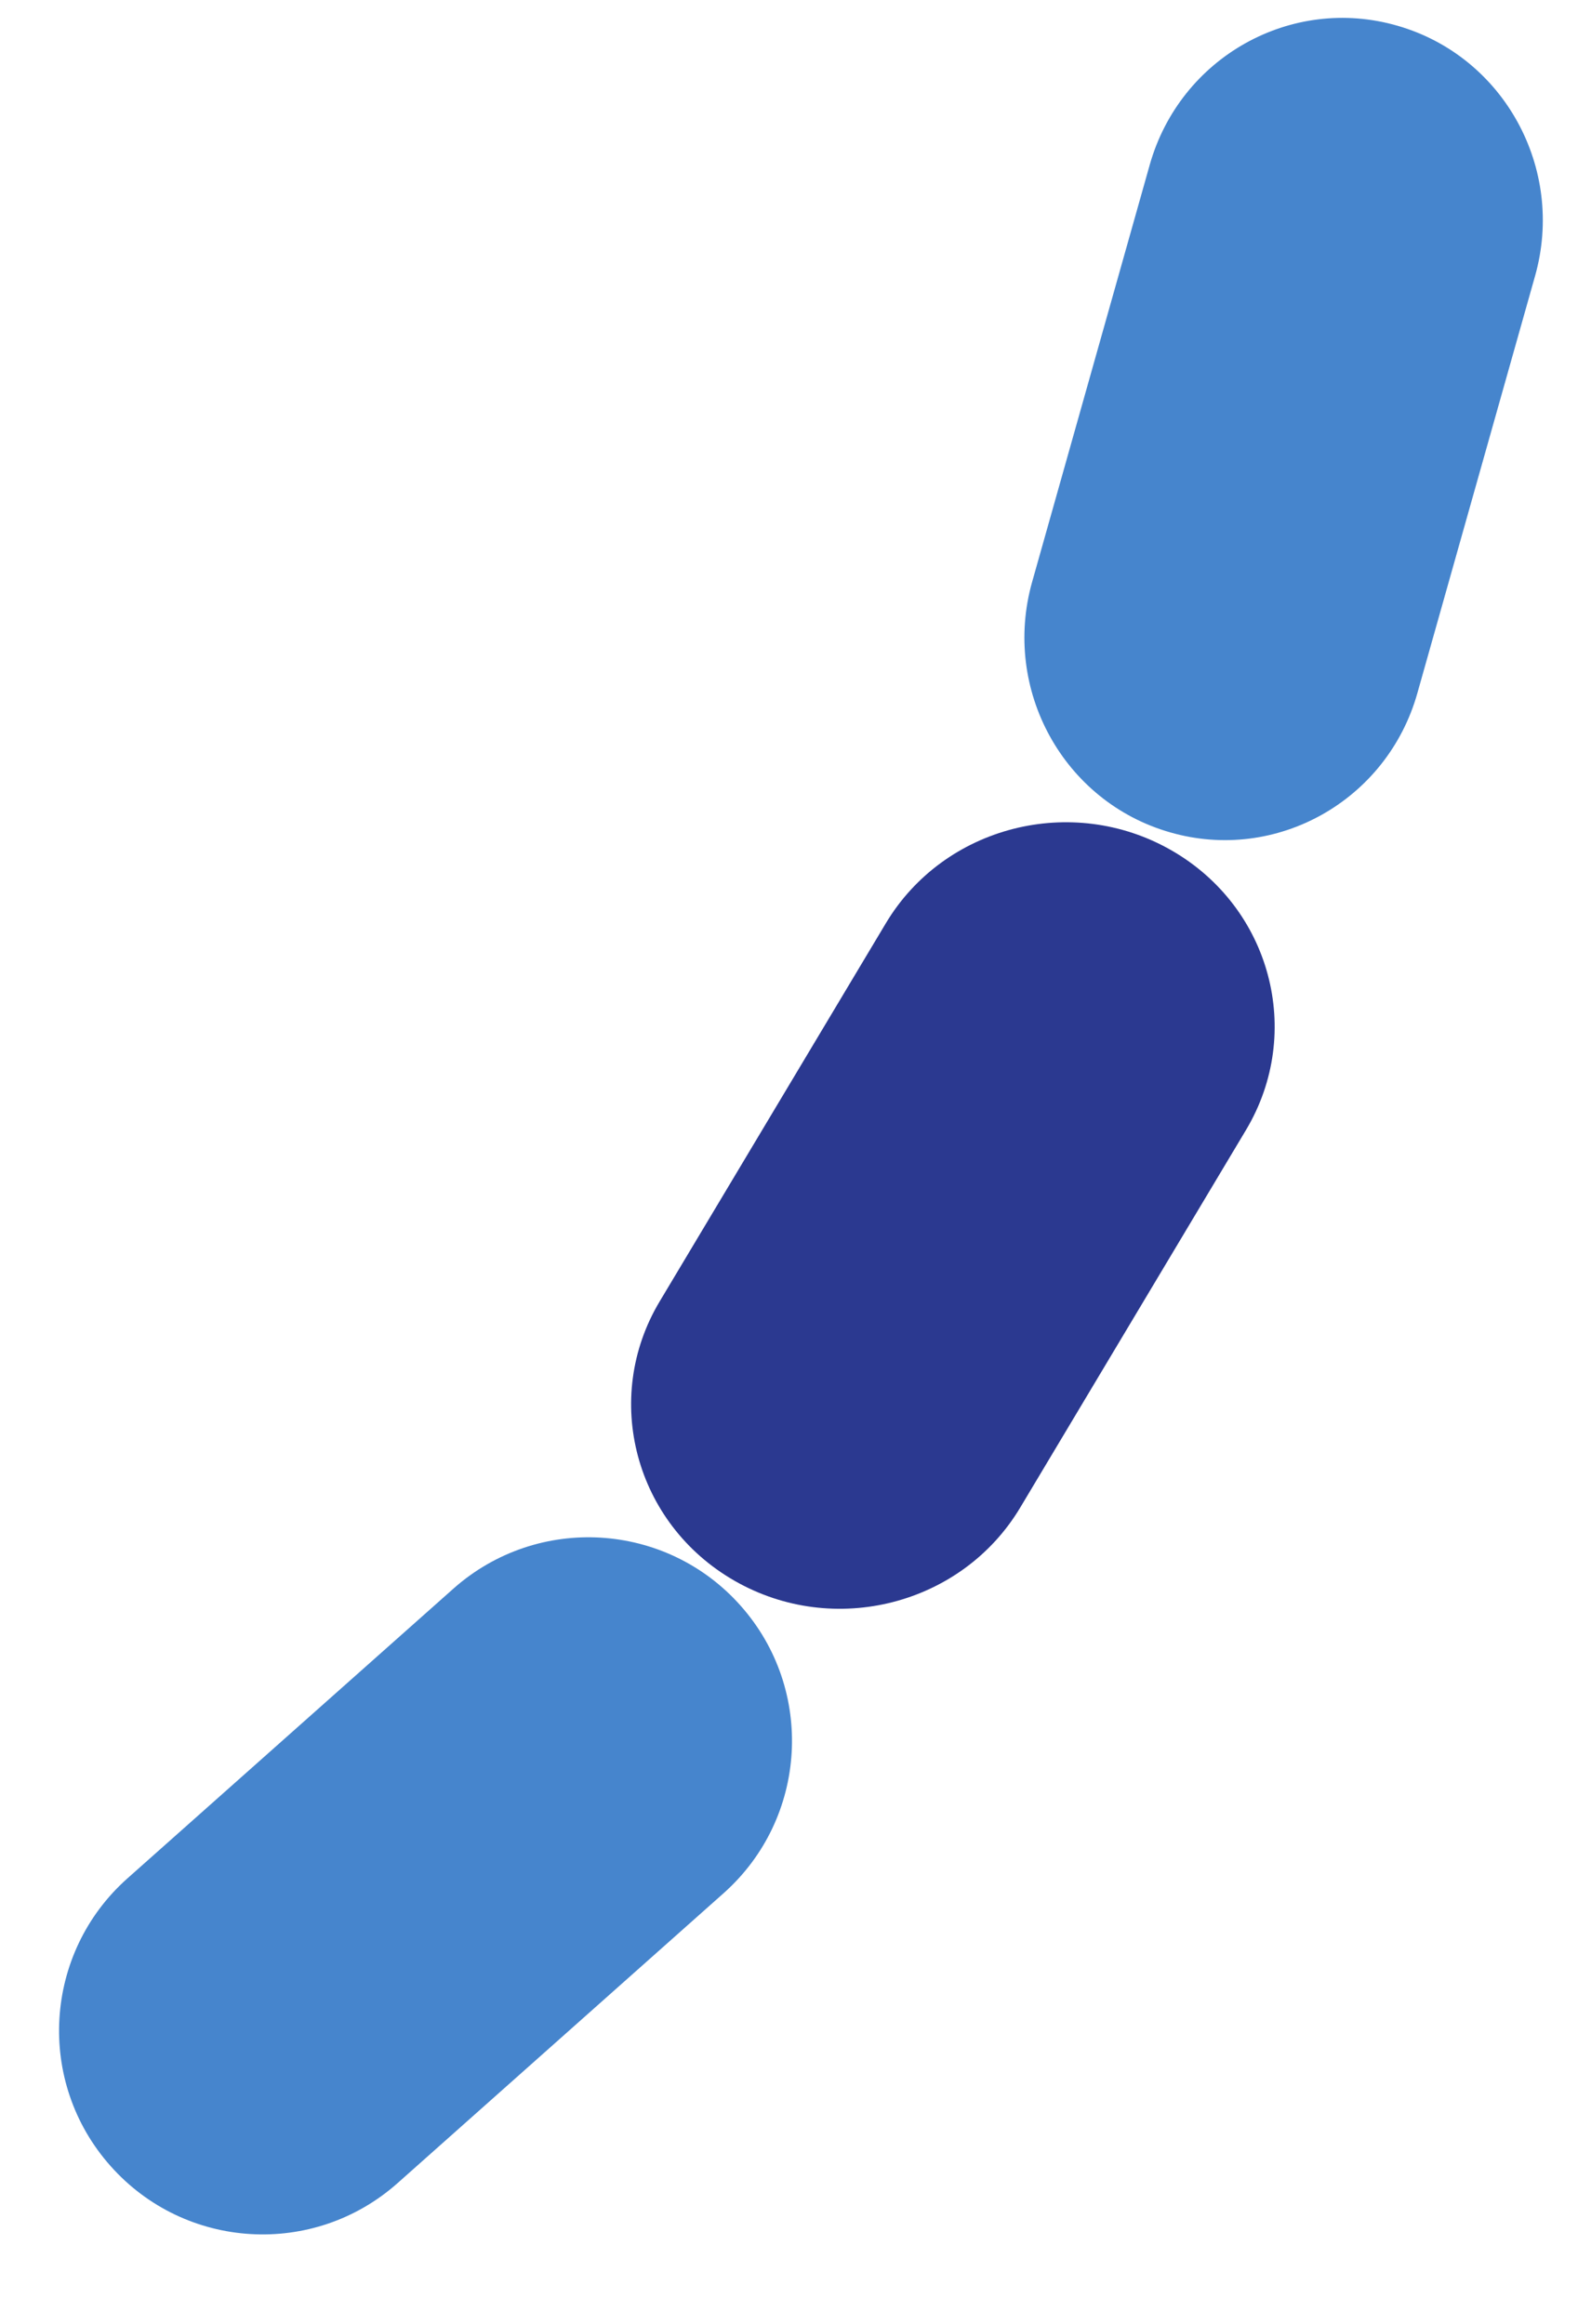
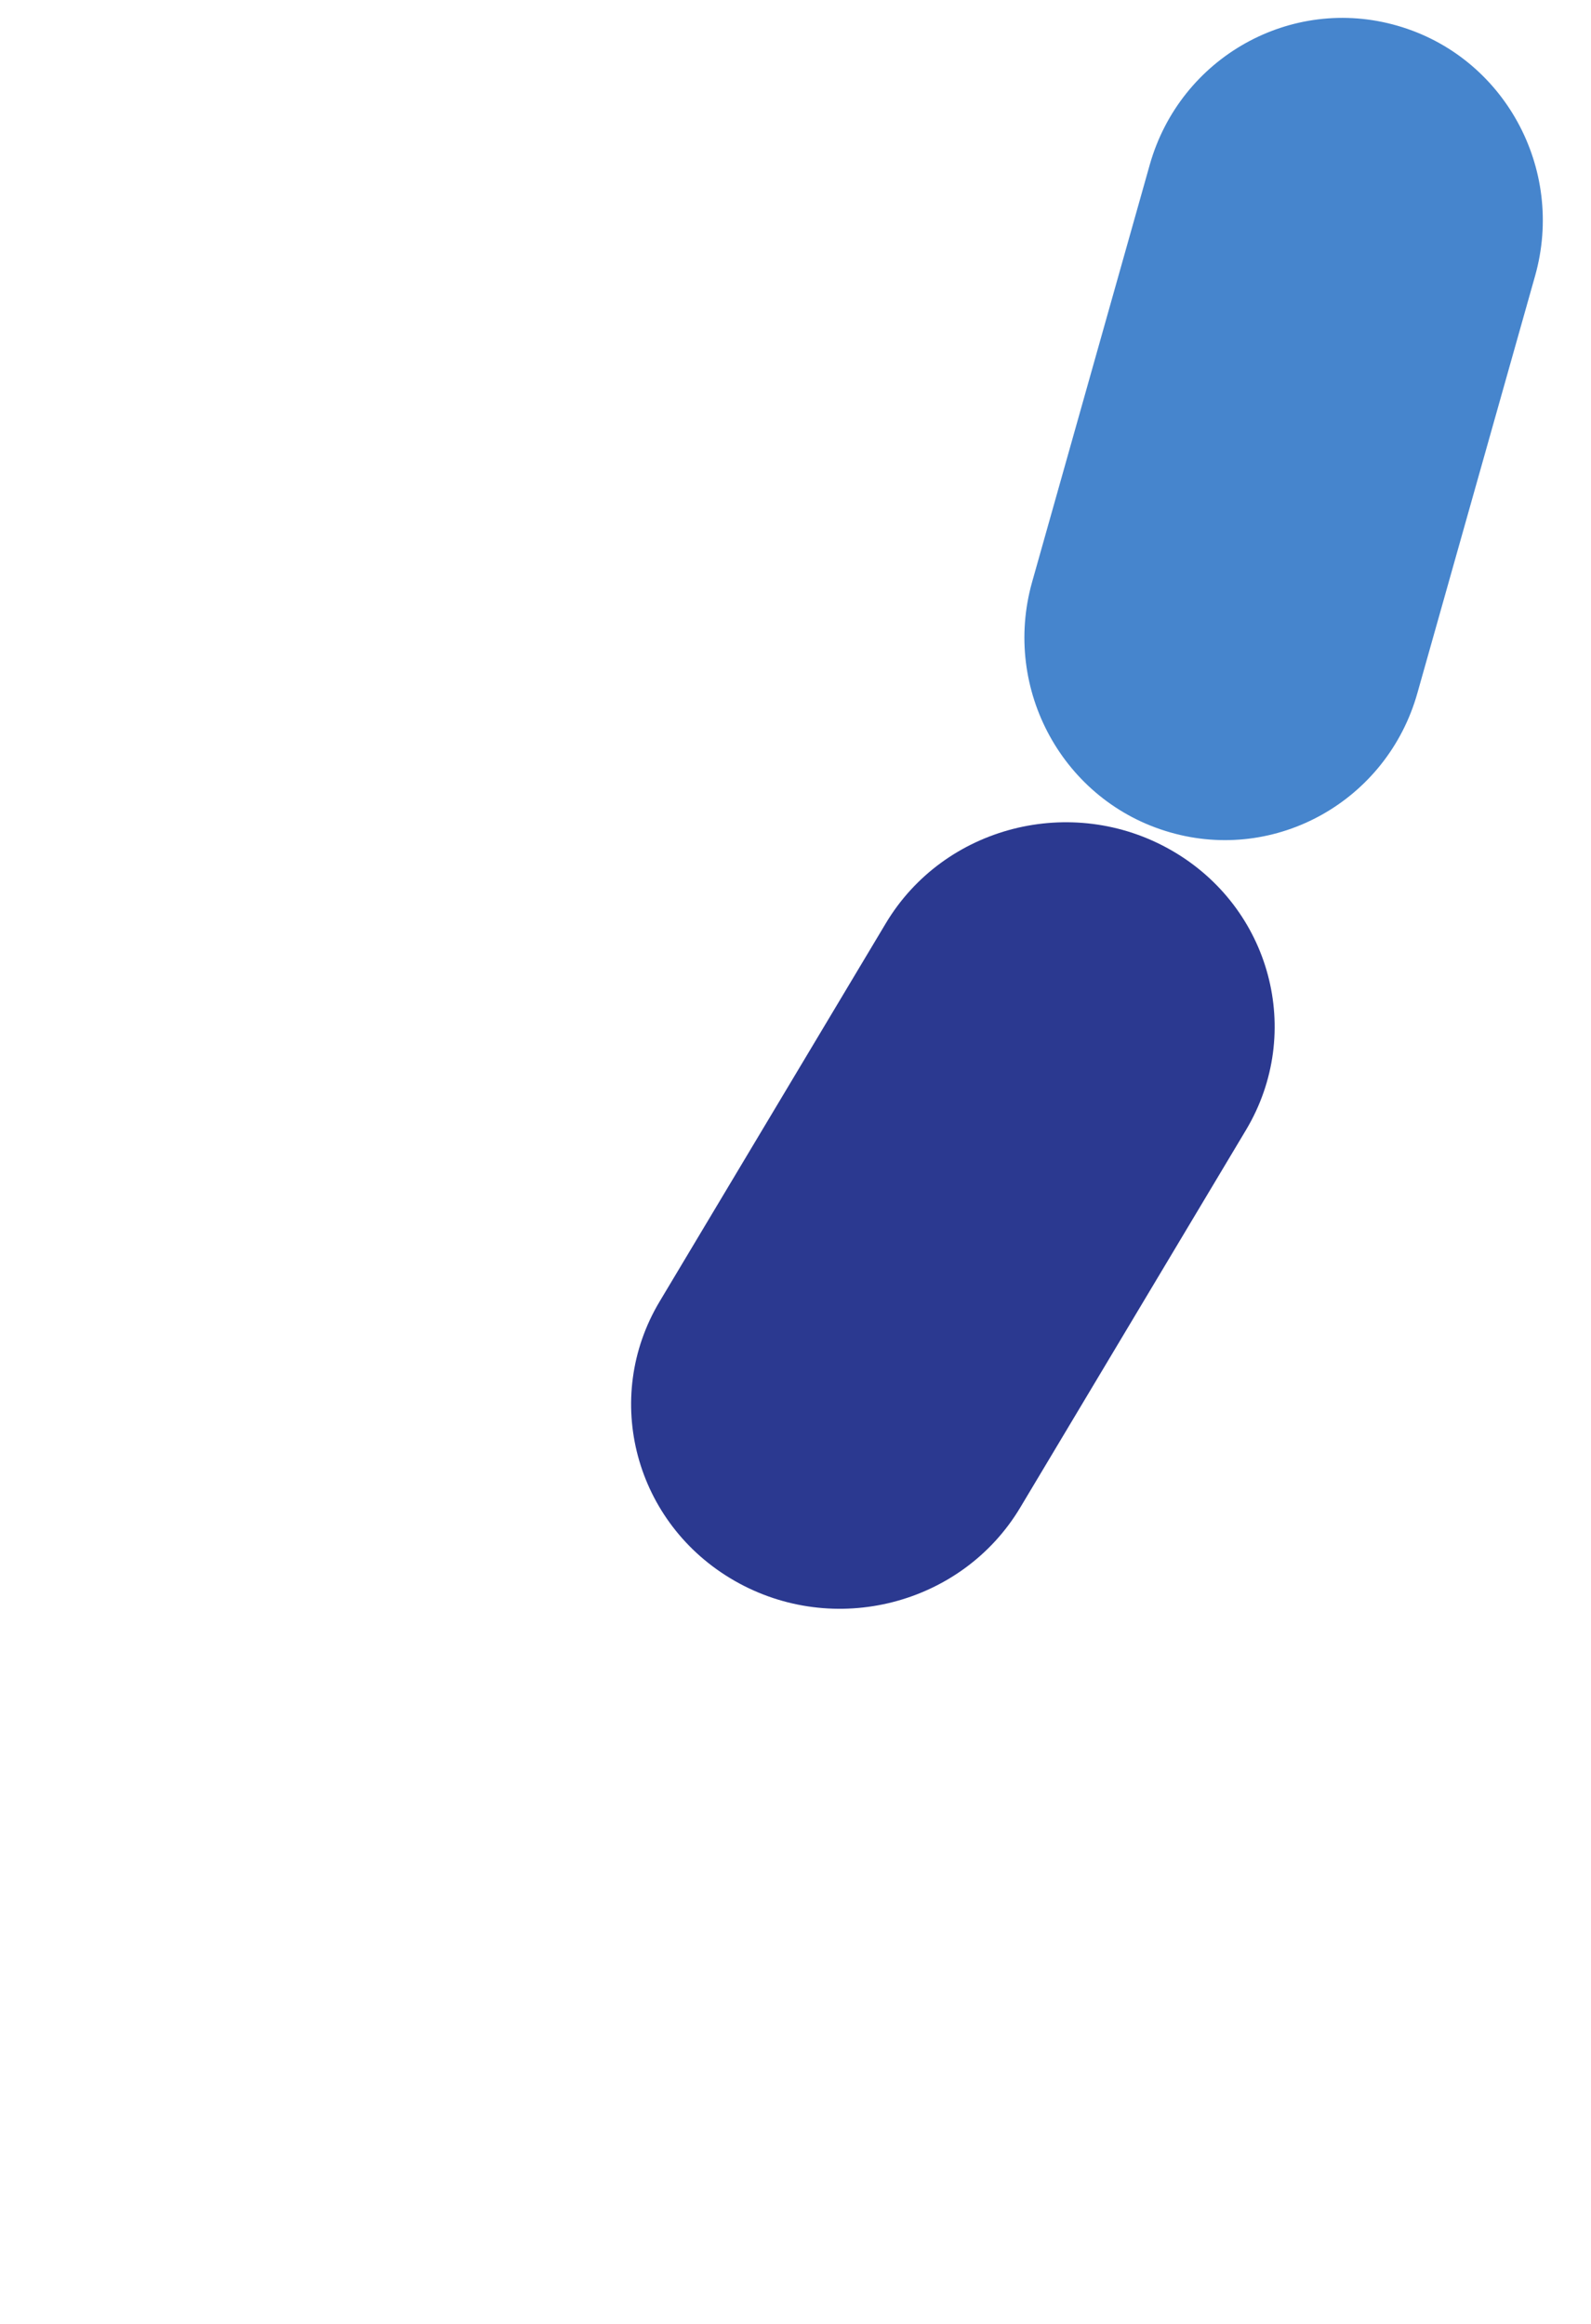
<svg xmlns="http://www.w3.org/2000/svg" width="89" height="130">
  <path fill="#4685CD" transform="translate(57.304 1)" d="M21.983 37.777C20.29 43.787 14.09 47.281 8.144 45.562C2.185 43.851 -1.262 37.58 0.431 31.562L7.013 8.216C8.714 2.206 14.915 -1.28 20.867 0.439C26.818 2.15 30.267 8.42 28.567 14.439L21.983 37.777Z" fill-rule="evenodd" />
-   <path fill="#4685CD" transform="translate(3.304 86)" d="M18.943 36.124C14.243 40.304 7.056 39.877 2.879 35.172C-1.305 30.468 -0.876 23.264 3.823 19.083L22.056 2.876C26.764 -1.304 33.951 -0.877 38.126 3.828C42.304 8.532 41.875 15.727 37.177 19.909L18.943 36.124Z" fill-rule="evenodd" />
-   <path fill="#2B3990" transform="translate(35.304 46)" d="M21.764 38.343C18.504 43.785 11.347 45.624 5.786 42.433C0.216 39.241 -1.655 32.239 1.598 26.805L14.243 5.661C17.495 0.211 24.651 -1.62 30.213 1.563C35.791 4.754 37.653 11.756 34.401 17.208L21.764 38.343Z" fill-rule="evenodd" />
+   <path fill="#2B3990" transform="translate(35.304 46)" d="M21.764 38.343C18.504 43.785 11.347 45.624 5.786 42.433C0.216 39.241 -1.655 32.239 1.598 26.805L14.243 5.661C17.495 0.211 24.651 -1.62 30.213 1.563C35.791 4.754 37.653 11.756 34.401 17.208L21.764 38.343" fill-rule="evenodd" />
</svg>